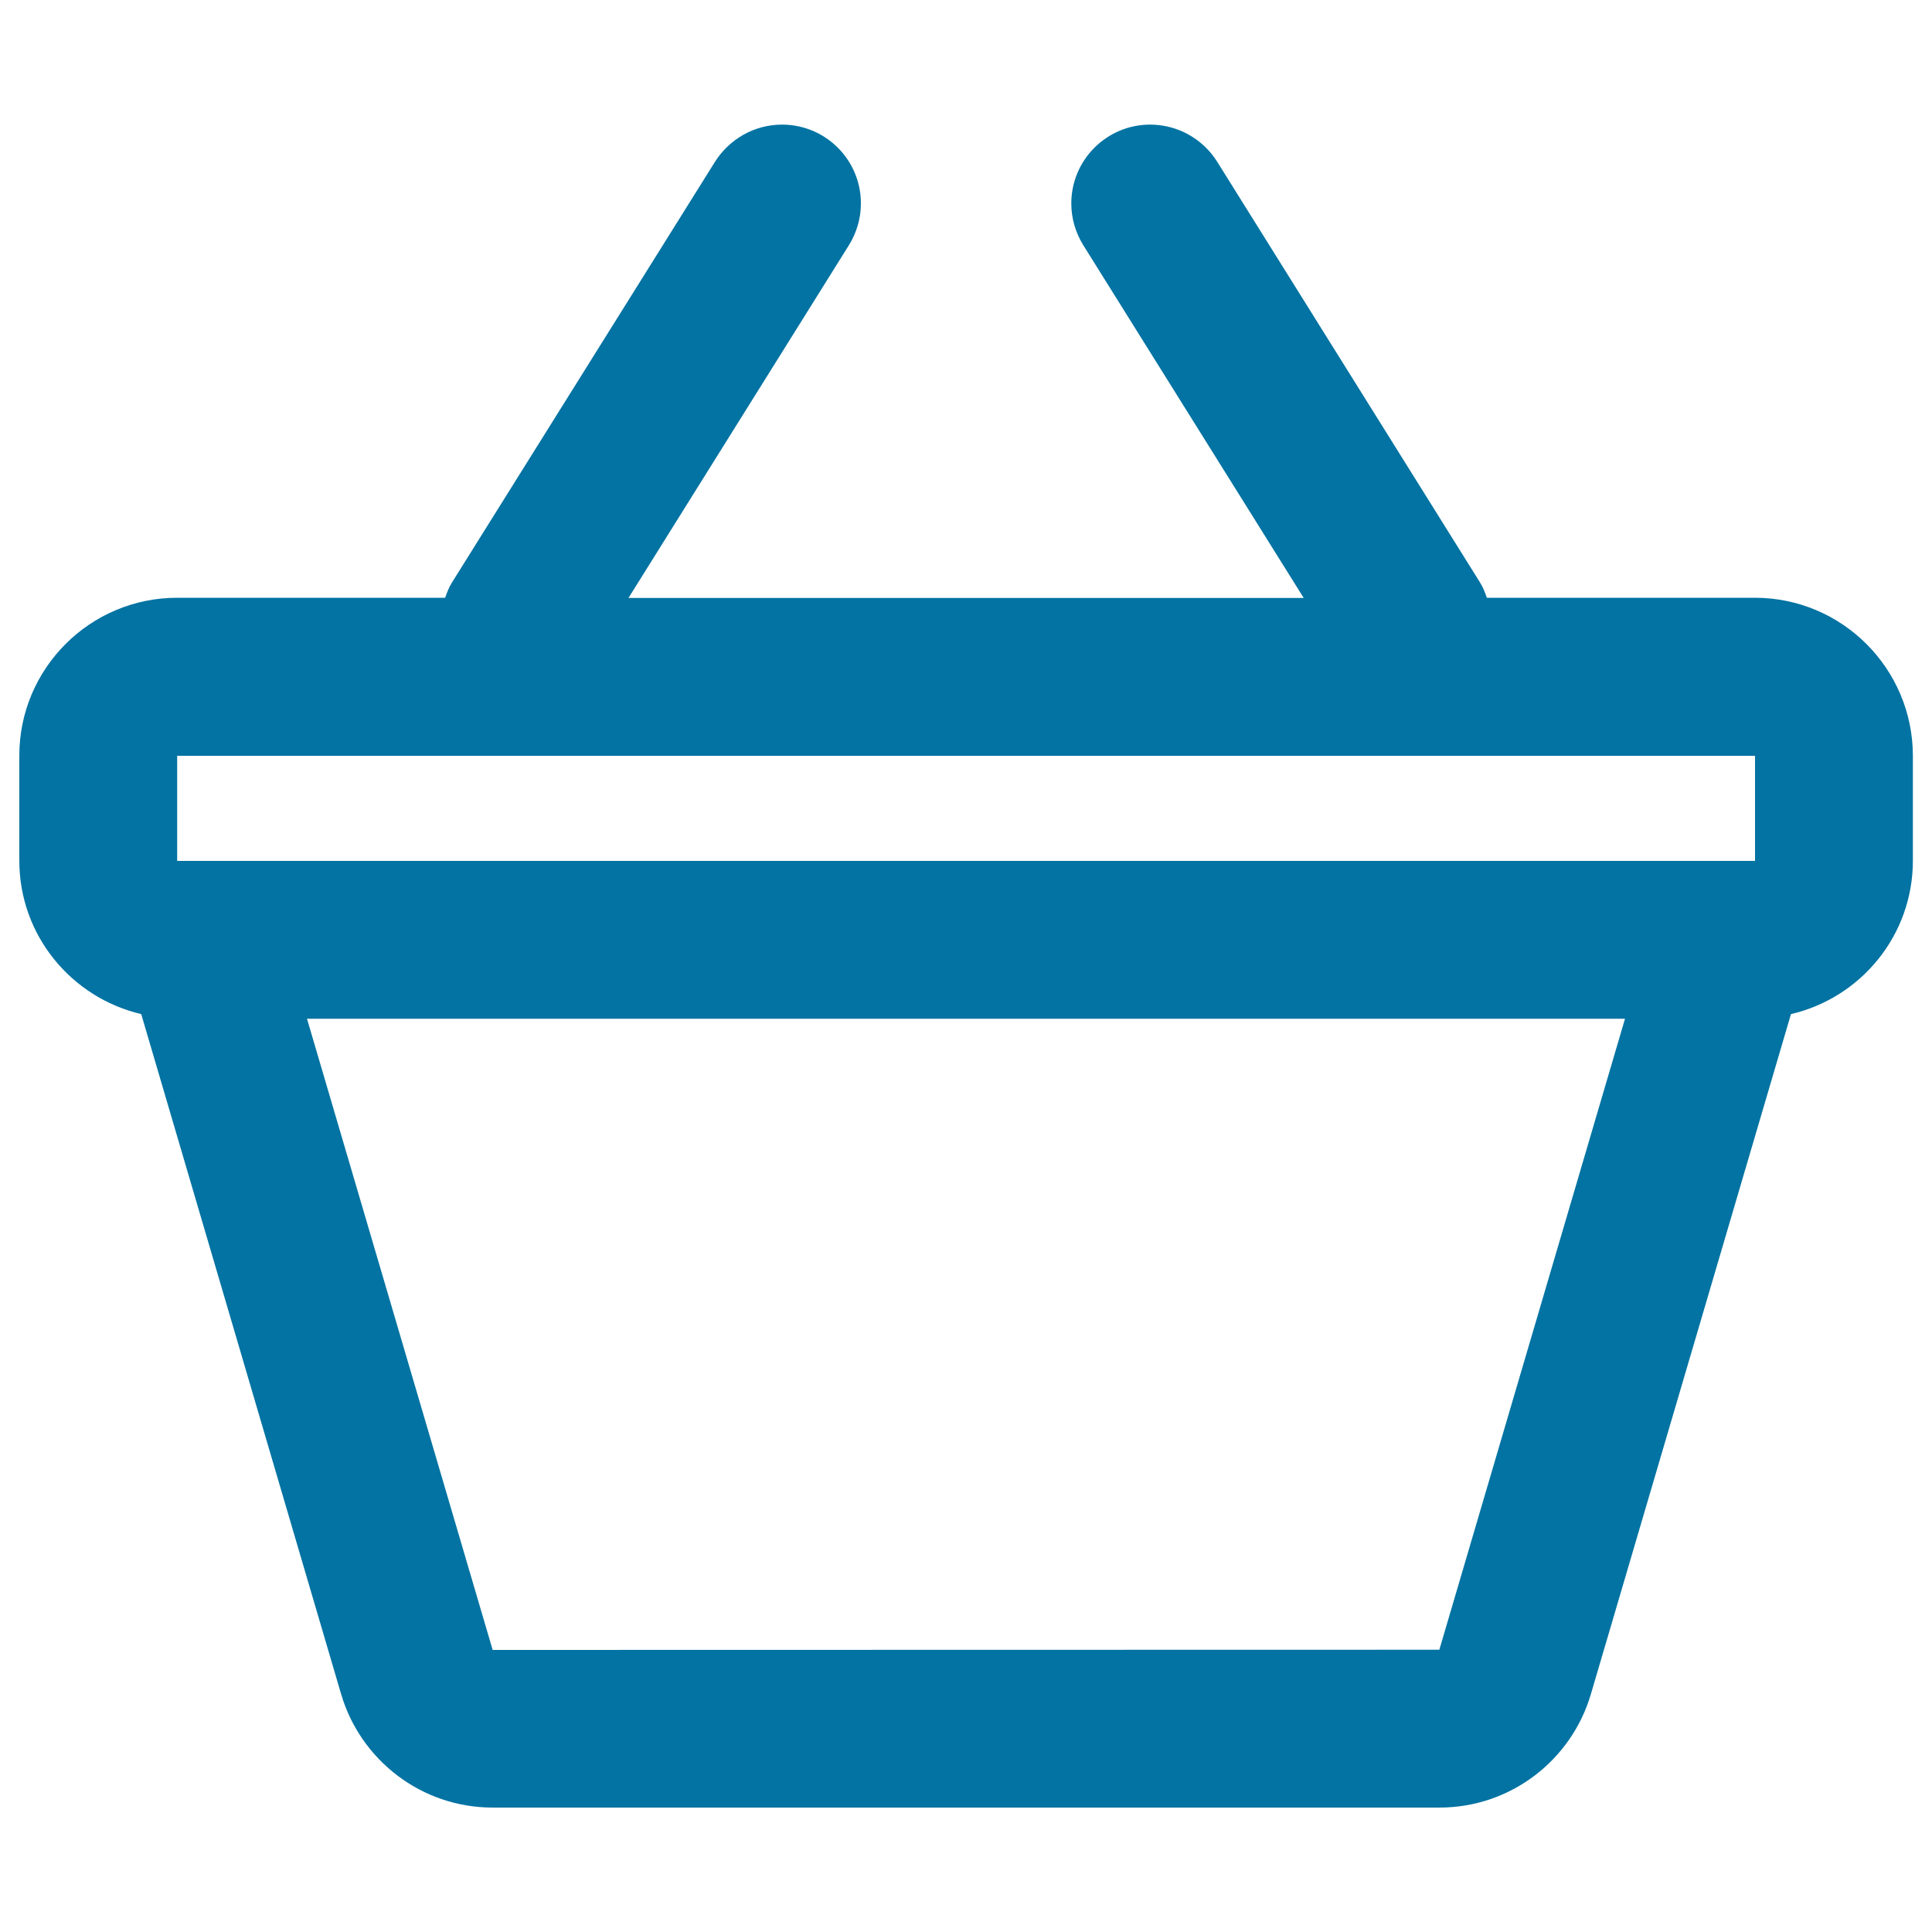
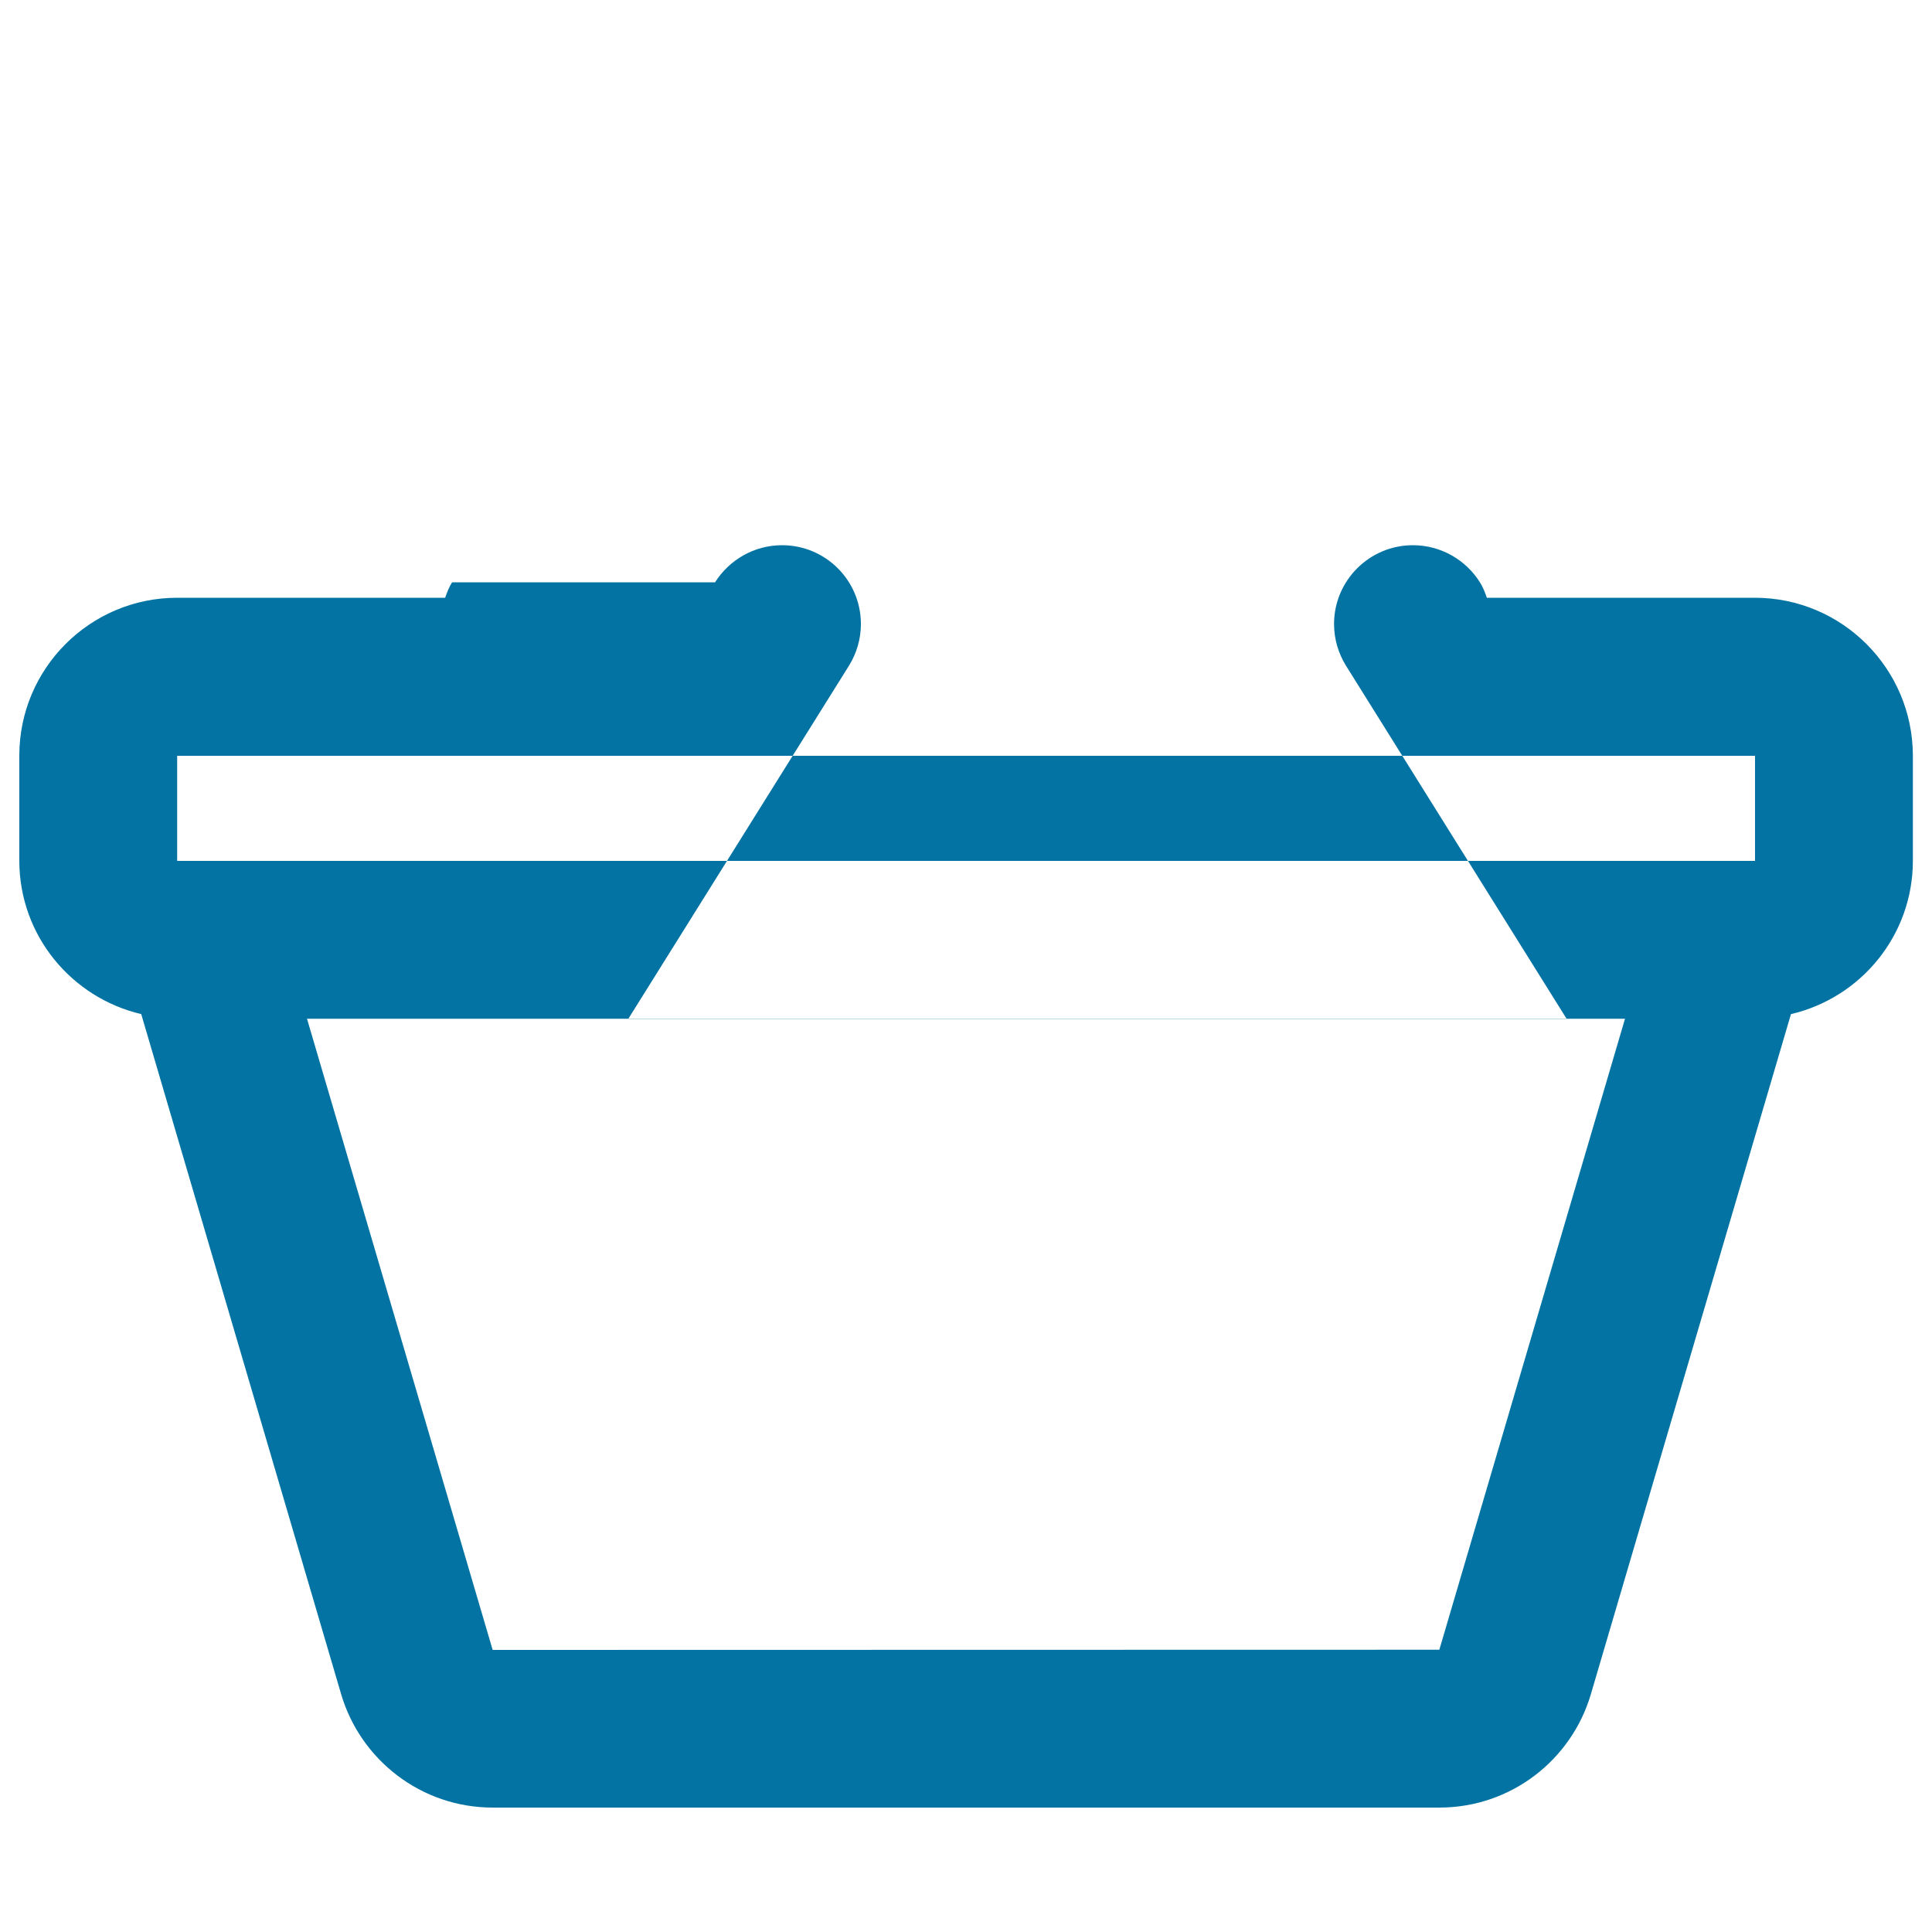
<svg xmlns="http://www.w3.org/2000/svg" viewBox="0 0 1000 1000" style="fill:#0273a2">
  <title>Shopping Basket SVG icon</title>
  <g>
    <g id="Basket">
      <g>
-         <path d="M908.3,309.4H769.6c-1-2.8-2-5.5-3.6-8L630,83.7c-7.2-11.5-20.1-19.2-34.7-19.2c-22.5,0-40.8,18.3-40.8,40.8c0,7.9,2.3,15.3,6.2,21.6l114.1,182.6H325.3l114.1-182.6c3.9-6.3,6.2-13.7,6.2-21.6c0-22.6-18.3-40.8-40.8-40.8c-14.6,0-27.4,7.7-34.7,19.2L234,301.4c-1.6,2.5-2.6,5.2-3.6,8H91.7C46.6,309.4,10,346,10,391.1v54.4c0,38.7,27,70.9,63.1,79.4L176.6,877c10,33.8,41.3,58.6,78.4,58.6h490c37.1,0,68.4-24.7,78.4-58.6l103.6-352.1c36.1-8.4,63.1-40.7,63.1-79.4v-54.4C990,346,953.4,309.4,908.3,309.4z M745,853.9l-490,0.1l-96.1-326.7h682.2L745,853.9z M908.3,445.6H91.7v-54.4h816.7V445.6z" />
+         <path d="M908.3,309.4H769.6c-1-2.8-2-5.5-3.6-8c-7.2-11.5-20.1-19.2-34.7-19.2c-22.5,0-40.8,18.3-40.8,40.8c0,7.9,2.3,15.3,6.2,21.6l114.1,182.6H325.3l114.1-182.6c3.9-6.3,6.2-13.7,6.2-21.6c0-22.6-18.3-40.8-40.8-40.8c-14.6,0-27.4,7.7-34.7,19.2L234,301.4c-1.6,2.5-2.6,5.2-3.6,8H91.7C46.6,309.4,10,346,10,391.1v54.4c0,38.7,27,70.9,63.1,79.4L176.6,877c10,33.8,41.3,58.6,78.4,58.6h490c37.1,0,68.4-24.7,78.4-58.6l103.6-352.1c36.1-8.4,63.1-40.7,63.1-79.4v-54.4C990,346,953.4,309.4,908.3,309.4z M745,853.9l-490,0.1l-96.1-326.7h682.2L745,853.9z M908.3,445.6H91.7v-54.4h816.7V445.6z" />
      </g>
    </g>
  </g>
</svg>